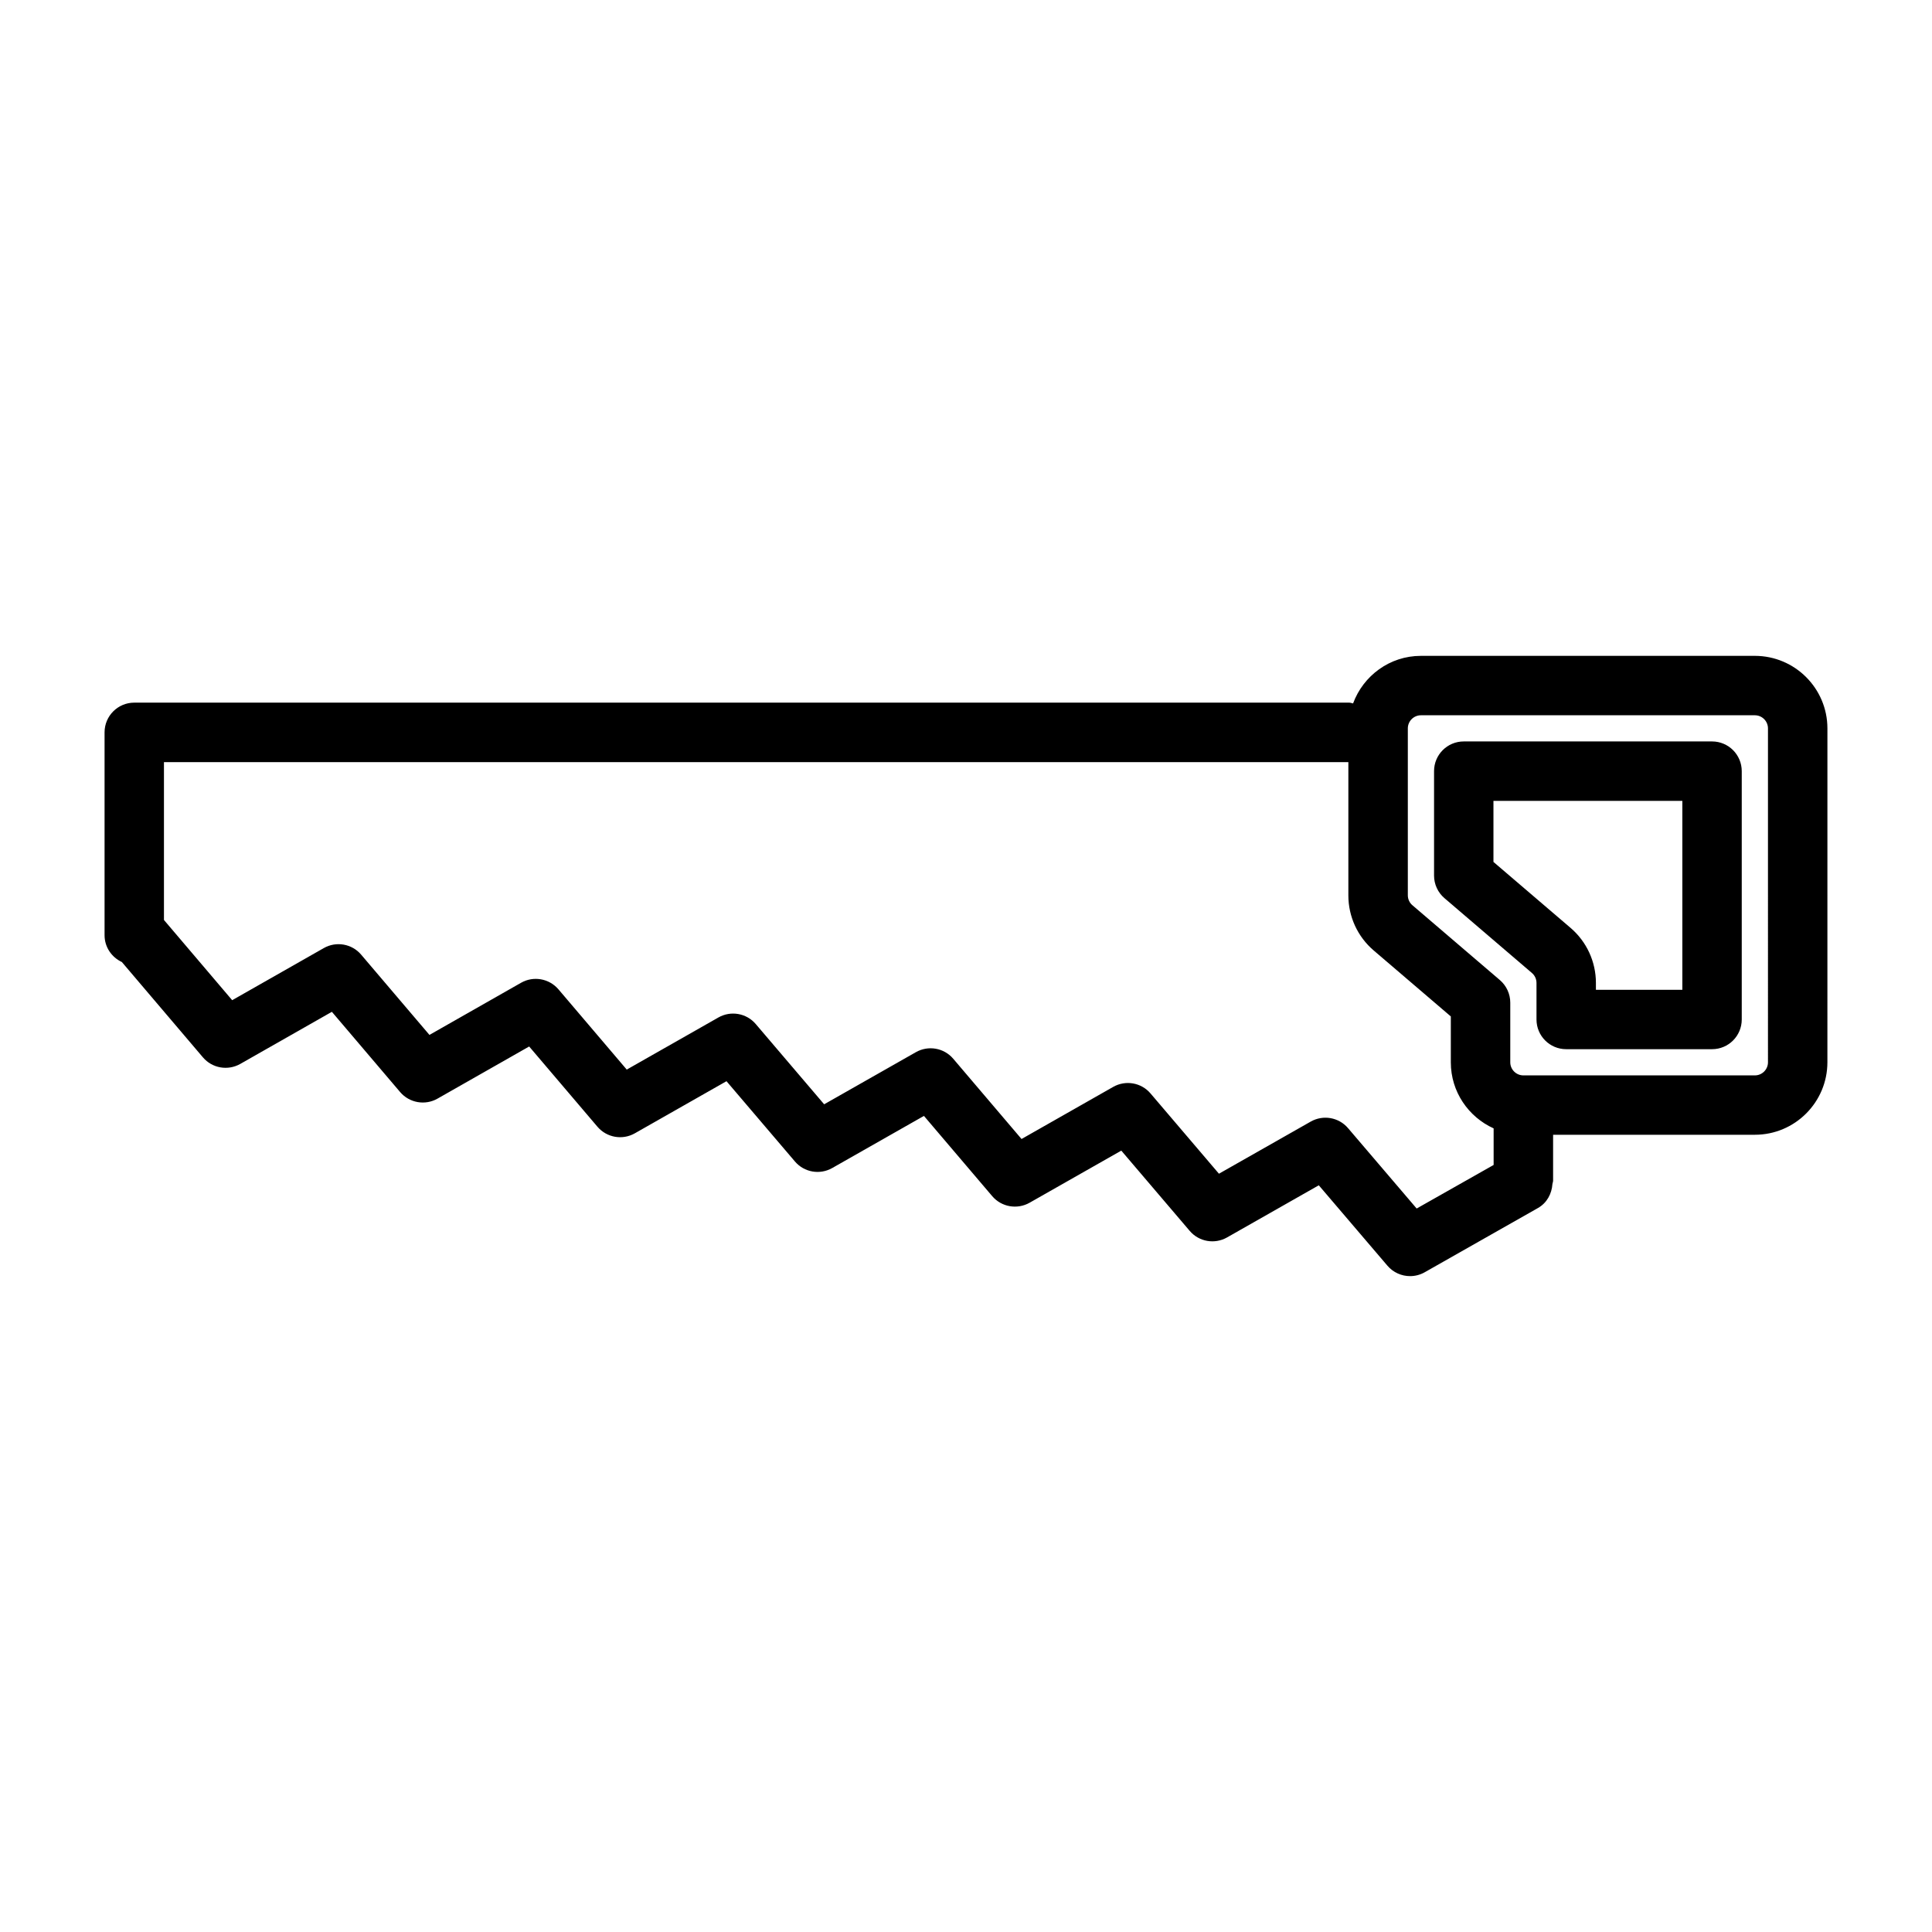
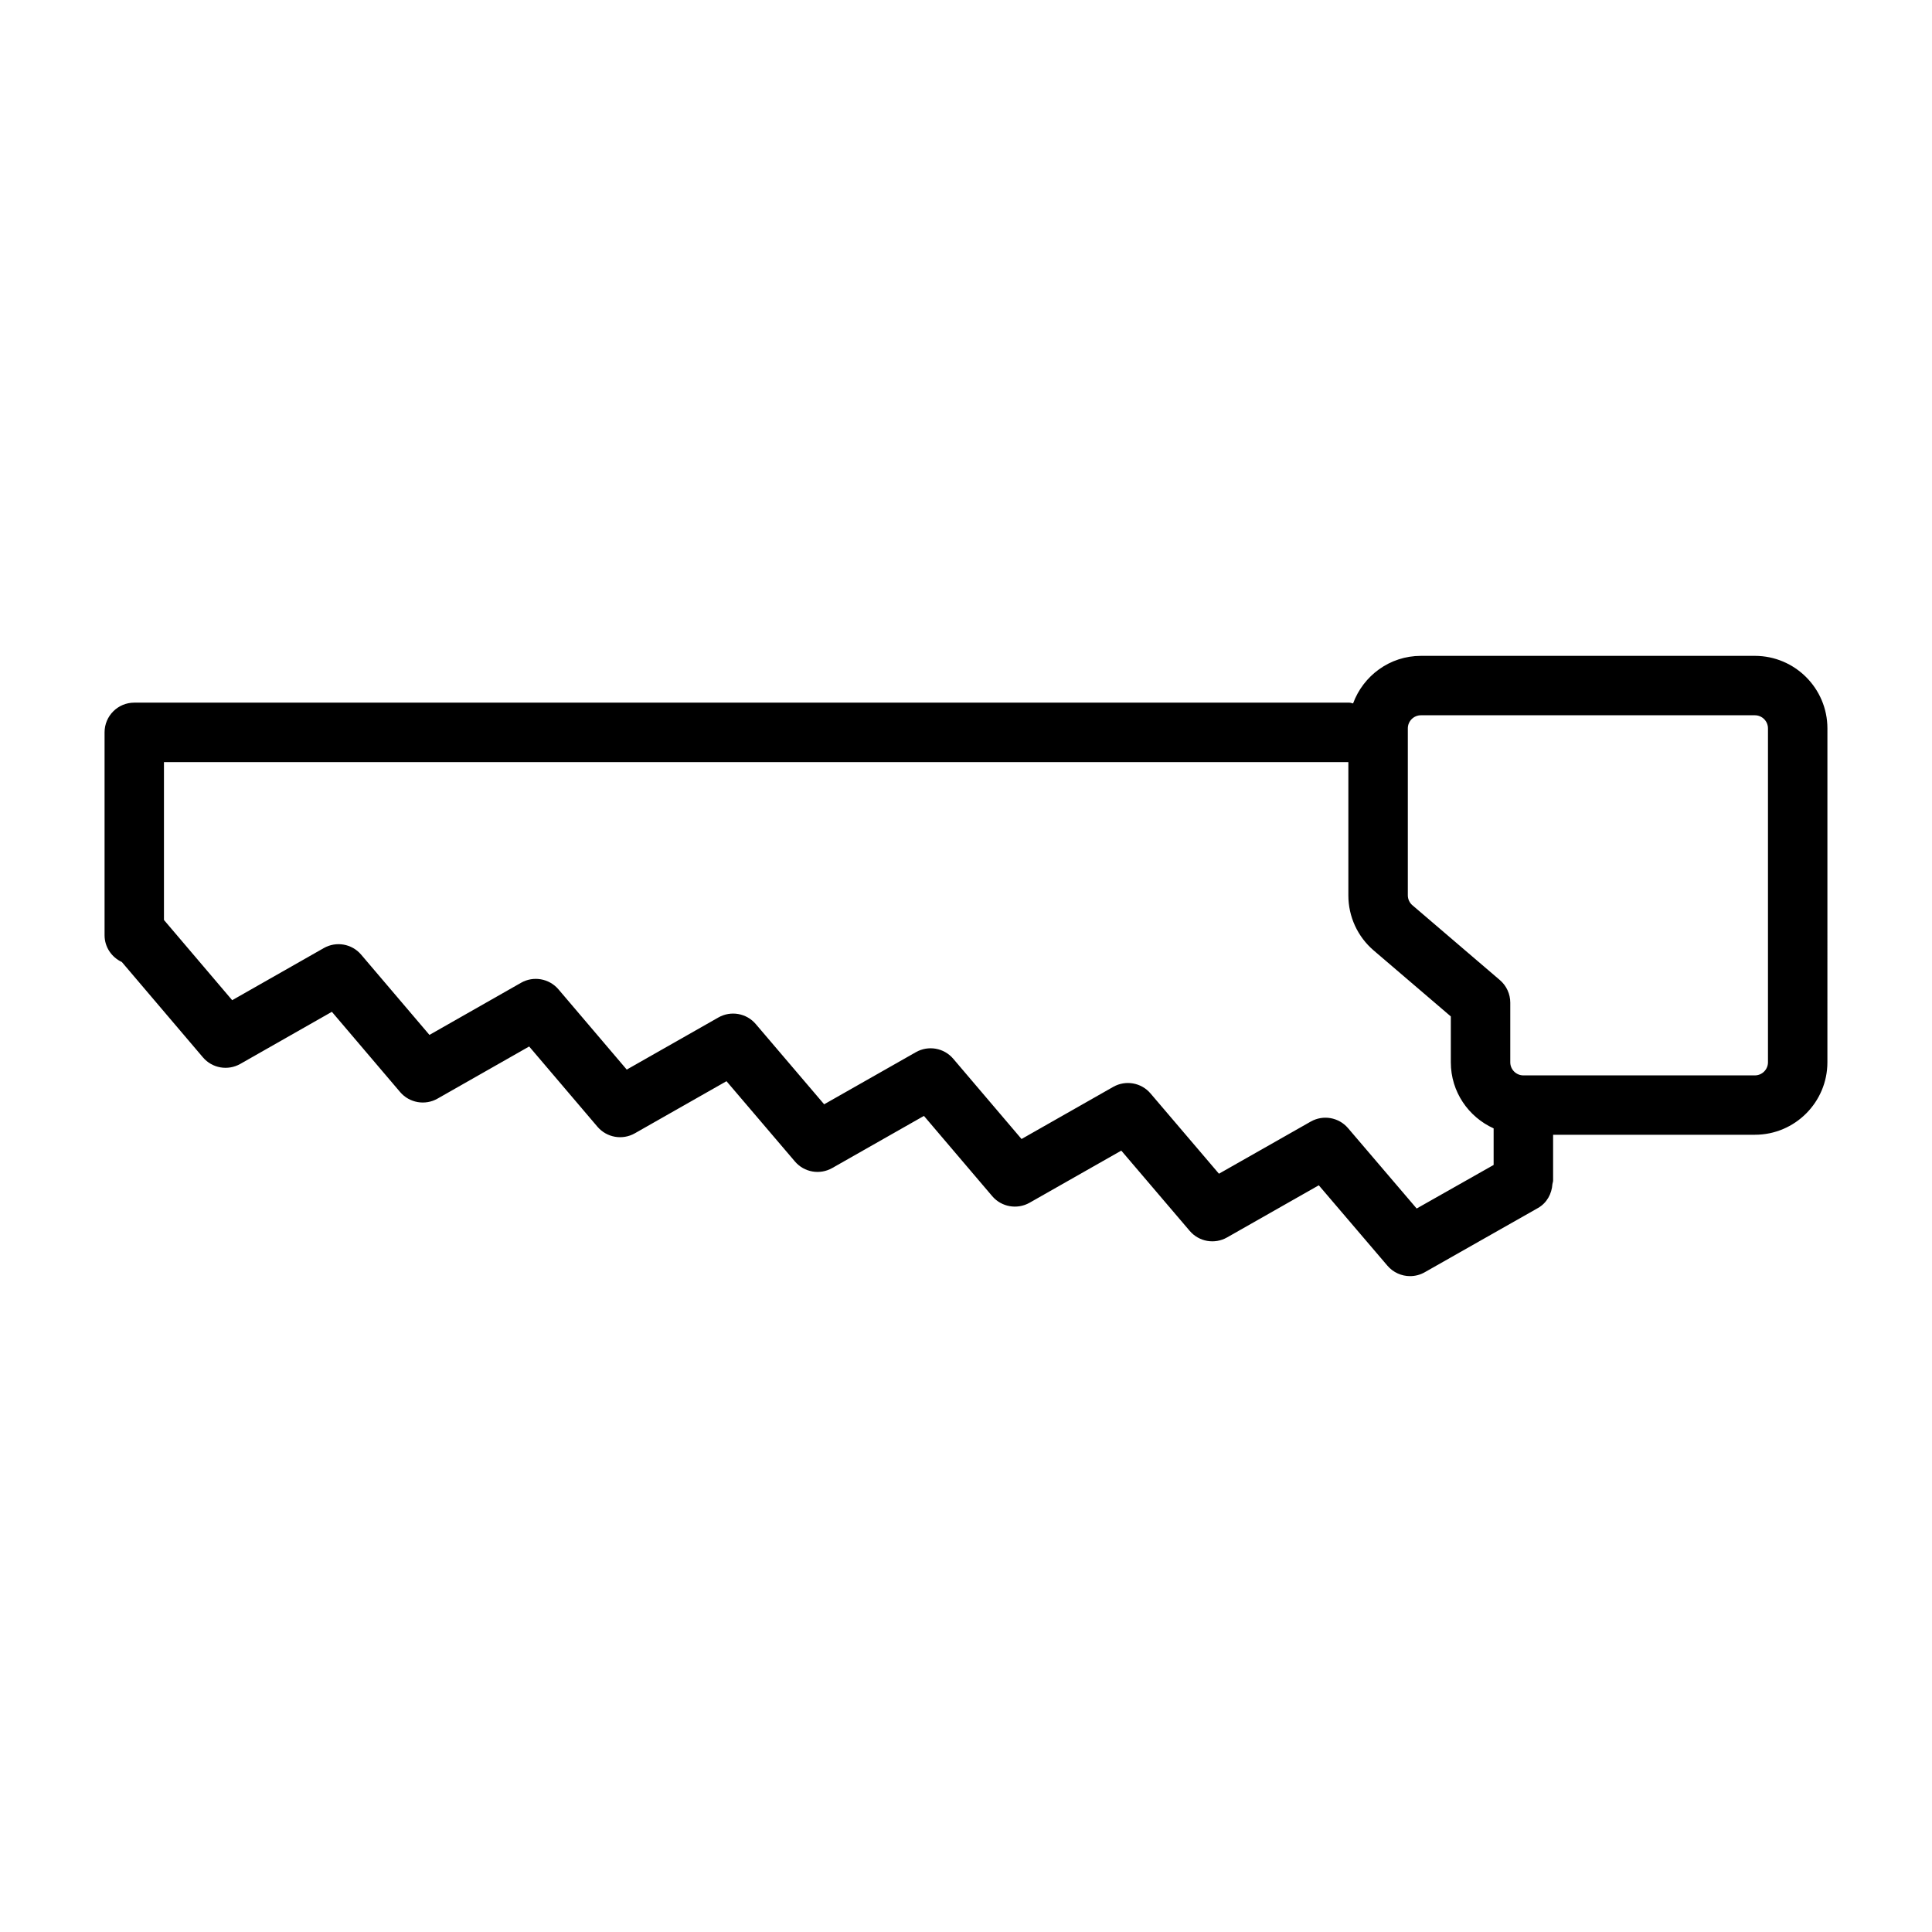
<svg xmlns="http://www.w3.org/2000/svg" fill="#000000" width="800px" height="800px" version="1.1" viewBox="144 144 512 512">
  <g>
-     <path d="m597.71 340.49h-65.801c-4.352 0-7.871 3.519-7.871 7.871v27.68c0 2.297 1.008 4.488 2.762 5.984l23.176 19.828c0.77 0.652 1.211 1.621 1.211 2.637v9.684c0 4.352 3.519 7.871 7.871 7.871h38.652c4.352 0 7.871-3.519 7.871-7.871v-65.801c0.004-4.356-3.523-7.883-7.871-7.883zm-7.871 65.812h-22.906v-1.812c0-5.629-2.457-10.957-6.731-14.602l-20.422-17.469v-16.176h50.059z" />
    <path d="m609.05 317.81h-88.496c-8.266 0-15.266 5.266-17.973 12.602-0.348-0.047-0.652-0.203-1.008-0.203h-321.99c-4.344 0-7.871 3.519-7.871 7.871v53.766c0 3.164 1.891 5.848 4.582 7.102l21.484 25.262c2.457 2.883 6.59 3.606 9.887 1.746l24.285-13.816 18.098 21.277c2.457 2.875 6.621 3.598 9.887 1.738l24.301-13.824 18.105 21.277c2.465 2.875 6.598 3.598 9.887 1.738l24.301-13.816 18.137 21.277c2.449 2.883 6.598 3.598 9.879 1.738l24.309-13.816 18.105 21.277c2.457 2.875 6.606 3.59 9.887 1.738l24.309-13.816 18.137 21.277c2.457 2.875 6.59 3.598 9.879 1.738l24.324-13.824 18.191 21.309c1.535 1.801 3.754 2.762 5.992 2.762 1.332 0 2.668-0.332 3.883-1.023l30.016-17.027c2.394-1.355 3.66-3.801 3.832-6.352 0.039-0.309 0.18-0.582 0.18-0.906v-12.156h53.477c10.605 0 19.215-8.621 19.215-19.215l0.004-88.484c-0.008-10.605-8.629-19.215-19.234-19.215zm-89.621 146.46-18.191-21.309c-2.457-2.875-6.598-3.59-9.879-1.73l-24.324 13.816-18.137-21.277c-2.449-2.875-6.598-3.598-9.879-1.738l-24.301 13.816-18.105-21.277c-2.457-2.883-6.606-3.598-9.887-1.738l-24.316 13.816-18.137-21.277c-2.449-2.875-6.598-3.598-9.879-1.738l-24.301 13.816-18.105-21.277c-2.465-2.875-6.621-3.598-9.887-1.738l-24.293 13.824-18.105-21.277c-2.449-2.875-6.598-3.606-9.887-1.738l-24.285 13.816-18.082-21.262v-41.824h313.88v35.32c0 5.629 2.457 10.949 6.723 14.594l20.43 17.477v12.172c0 7.793 4.676 14.477 11.344 17.492v9.691zm93.102-38.754c0 1.914-1.559 3.473-3.473 3.473h-61.348c-1.914 0-3.473-1.559-3.473-3.473v-15.801c0-2.297-1.008-4.488-2.754-5.984l-23.184-19.836c-0.77-0.652-1.211-1.613-1.211-2.629v-44.238c0-1.914 1.559-3.473 3.473-3.473h88.496c1.914 0 3.473 1.559 3.473 3.473z" />
  </g>
</svg>